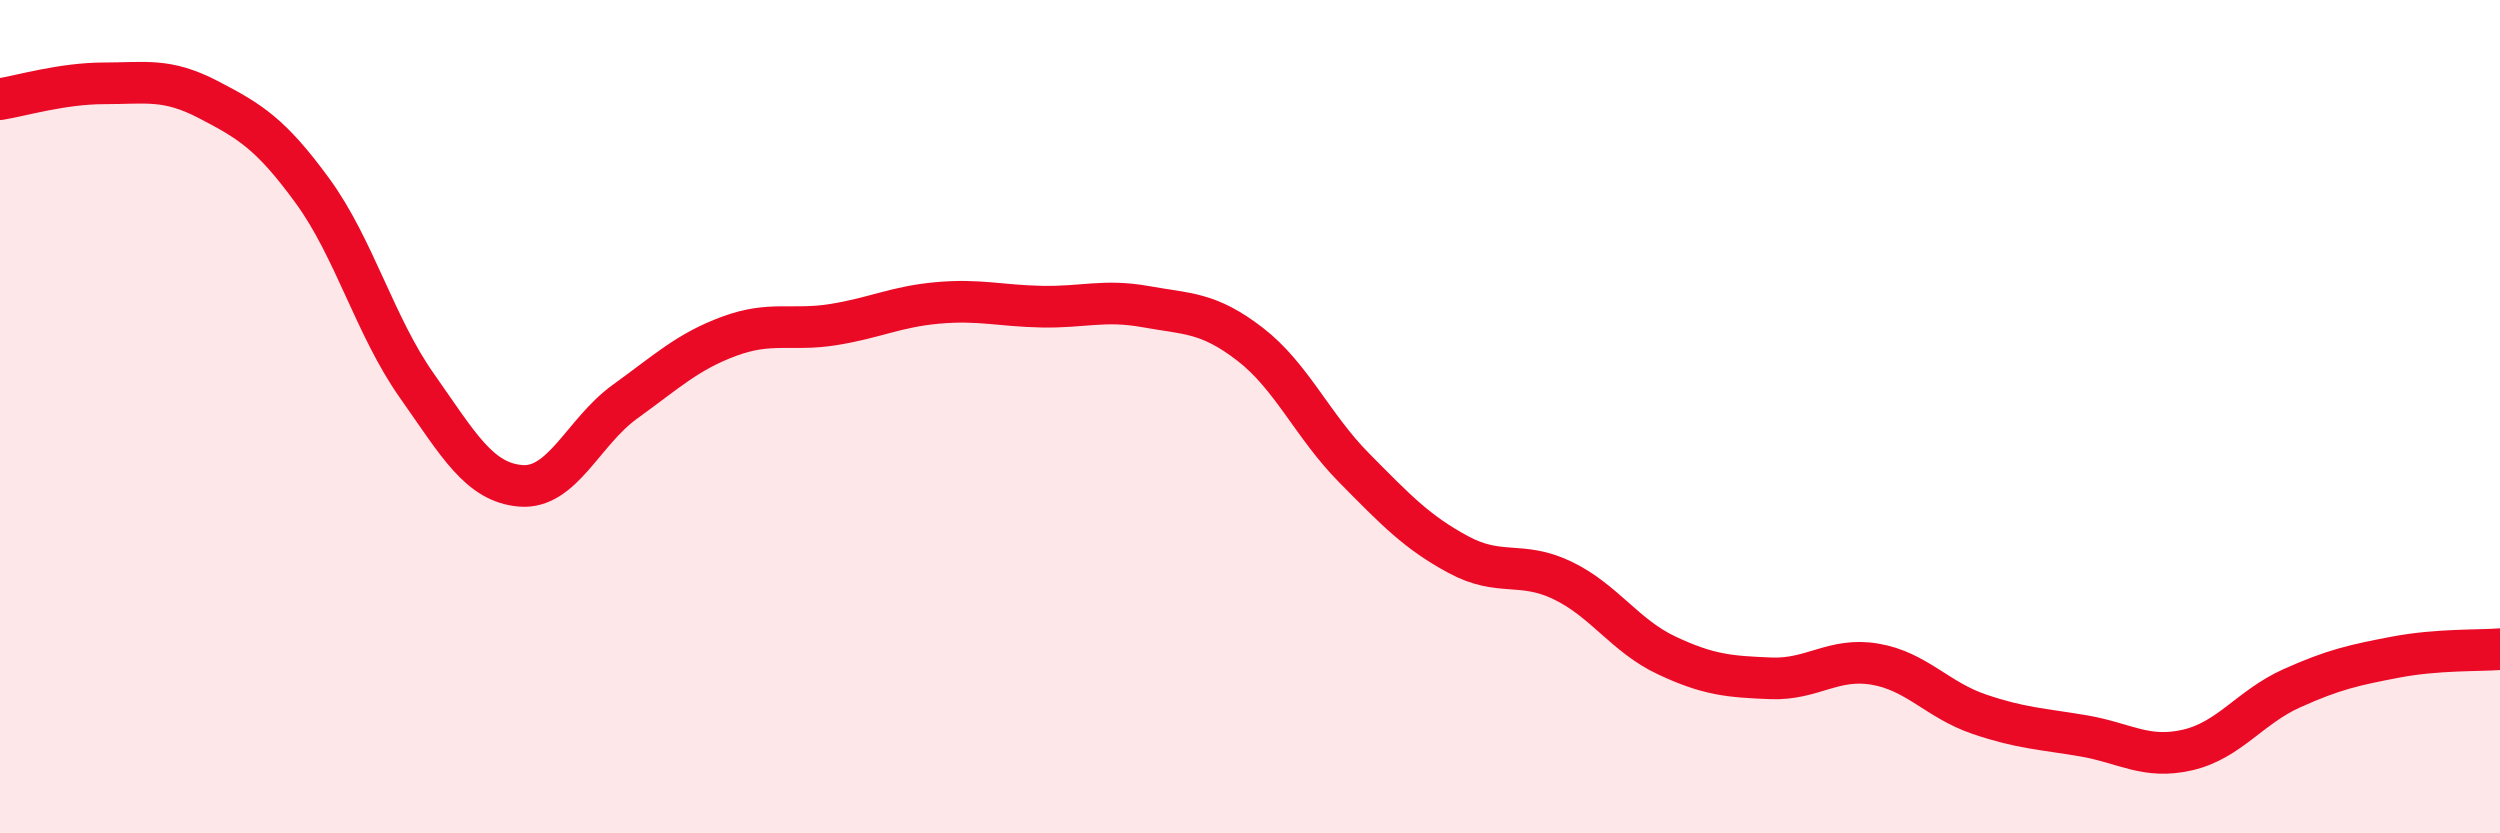
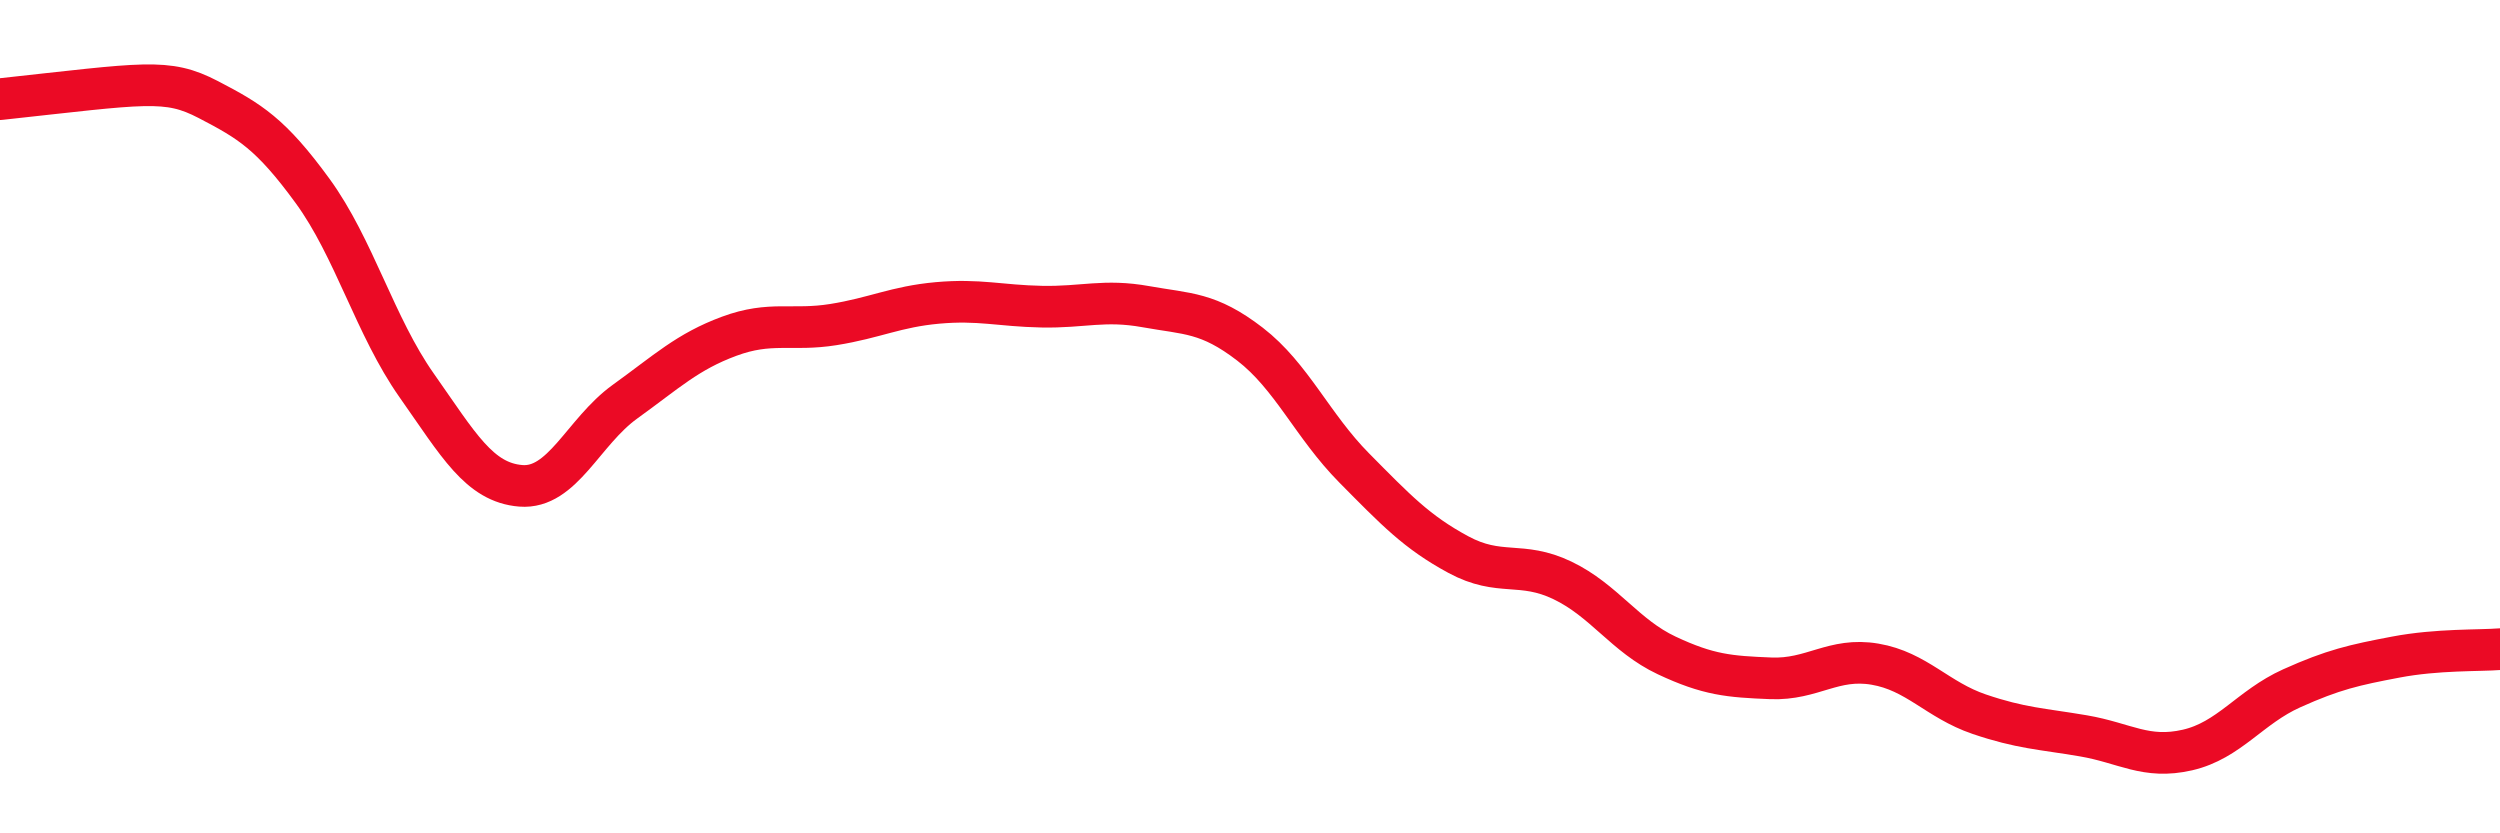
<svg xmlns="http://www.w3.org/2000/svg" width="60" height="20" viewBox="0 0 60 20">
-   <path d="M 0,2.38 C 0.5,2.3 1.5,2 2.5,2 C 3.5,2 4,1.87 5,2.39 C 6,2.91 6.5,3.21 7.5,4.58 C 8.5,5.95 9,7.83 10,9.25 C 11,10.67 11.5,11.58 12.5,11.66 C 13.5,11.74 14,10.36 15,9.64 C 16,8.92 16.5,8.44 17.5,8.07 C 18.5,7.7 19,7.95 20,7.79 C 21,7.63 21.5,7.36 22.5,7.27 C 23.5,7.18 24,7.34 25,7.36 C 26,7.38 26.5,7.18 27.5,7.36 C 28.5,7.54 29,7.49 30,8.26 C 31,9.03 31.5,10.22 32.5,11.23 C 33.5,12.24 34,12.77 35,13.31 C 36,13.85 36.5,13.45 37.5,13.93 C 38.5,14.41 39,15.26 40,15.73 C 41,16.2 41.5,16.24 42.5,16.28 C 43.5,16.32 44,15.77 45,15.94 C 46,16.11 46.5,16.8 47.5,17.14 C 48.5,17.48 49,17.49 50,17.66 C 51,17.83 51.5,18.23 52.5,18 C 53.5,17.77 54,16.97 55,16.52 C 56,16.07 56.5,15.96 57.5,15.77 C 58.5,15.58 59.5,15.62 60,15.58L60 20L0 20Z" fill="#EB0A25" opacity="0.1" stroke-linecap="round" stroke-linejoin="round" />
-   <path d="M 0,2.38 C 0.5,2.3 1.5,2 2.5,2 C 3.5,2 4,1.87 5,2.39 C 6,2.91 6.5,3.21 7.5,4.58 C 8.5,5.95 9,7.83 10,9.25 C 11,10.67 11.5,11.58 12.5,11.66 C 13.5,11.74 14,10.36 15,9.64 C 16,8.92 16.5,8.44 17.5,8.07 C 18.5,7.7 19,7.95 20,7.79 C 21,7.63 21.5,7.36 22.5,7.27 C 23.5,7.18 24,7.34 25,7.36 C 26,7.38 26.5,7.18 27.5,7.36 C 28.5,7.54 29,7.49 30,8.26 C 31,9.03 31.5,10.22 32.5,11.23 C 33.5,12.24 34,12.77 35,13.31 C 36,13.85 36.5,13.45 37.5,13.93 C 38.5,14.41 39,15.26 40,15.73 C 41,16.2 41.5,16.24 42.5,16.28 C 43.5,16.32 44,15.77 45,15.94 C 46,16.11 46.5,16.8 47.5,17.14 C 48.5,17.48 49,17.49 50,17.66 C 51,17.83 51.5,18.23 52.5,18 C 53.5,17.77 54,16.97 55,16.52 C 56,16.07 56.5,15.96 57.5,15.77 C 58.5,15.58 59.5,15.62 60,15.58" stroke="#EB0A25" stroke-width="1" fill="none" stroke-linecap="round" stroke-linejoin="round" />
+   <path d="M 0,2.38 C 3.5,2 4,1.87 5,2.39 C 6,2.91 6.5,3.21 7.5,4.58 C 8.5,5.95 9,7.83 10,9.25 C 11,10.67 11.5,11.58 12.5,11.66 C 13.5,11.74 14,10.36 15,9.64 C 16,8.92 16.5,8.44 17.5,8.07 C 18.5,7.7 19,7.95 20,7.79 C 21,7.63 21.5,7.36 22.5,7.27 C 23.5,7.18 24,7.34 25,7.36 C 26,7.38 26.5,7.18 27.5,7.36 C 28.5,7.54 29,7.49 30,8.26 C 31,9.03 31.5,10.22 32.5,11.23 C 33.5,12.24 34,12.77 35,13.31 C 36,13.85 36.5,13.45 37.5,13.93 C 38.5,14.41 39,15.26 40,15.73 C 41,16.2 41.5,16.24 42.5,16.28 C 43.5,16.32 44,15.77 45,15.94 C 46,16.11 46.5,16.8 47.5,17.14 C 48.5,17.48 49,17.49 50,17.66 C 51,17.83 51.5,18.23 52.5,18 C 53.5,17.77 54,16.97 55,16.52 C 56,16.07 56.5,15.96 57.5,15.77 C 58.5,15.58 59.5,15.62 60,15.58" stroke="#EB0A25" stroke-width="1" fill="none" stroke-linecap="round" stroke-linejoin="round" />
</svg>